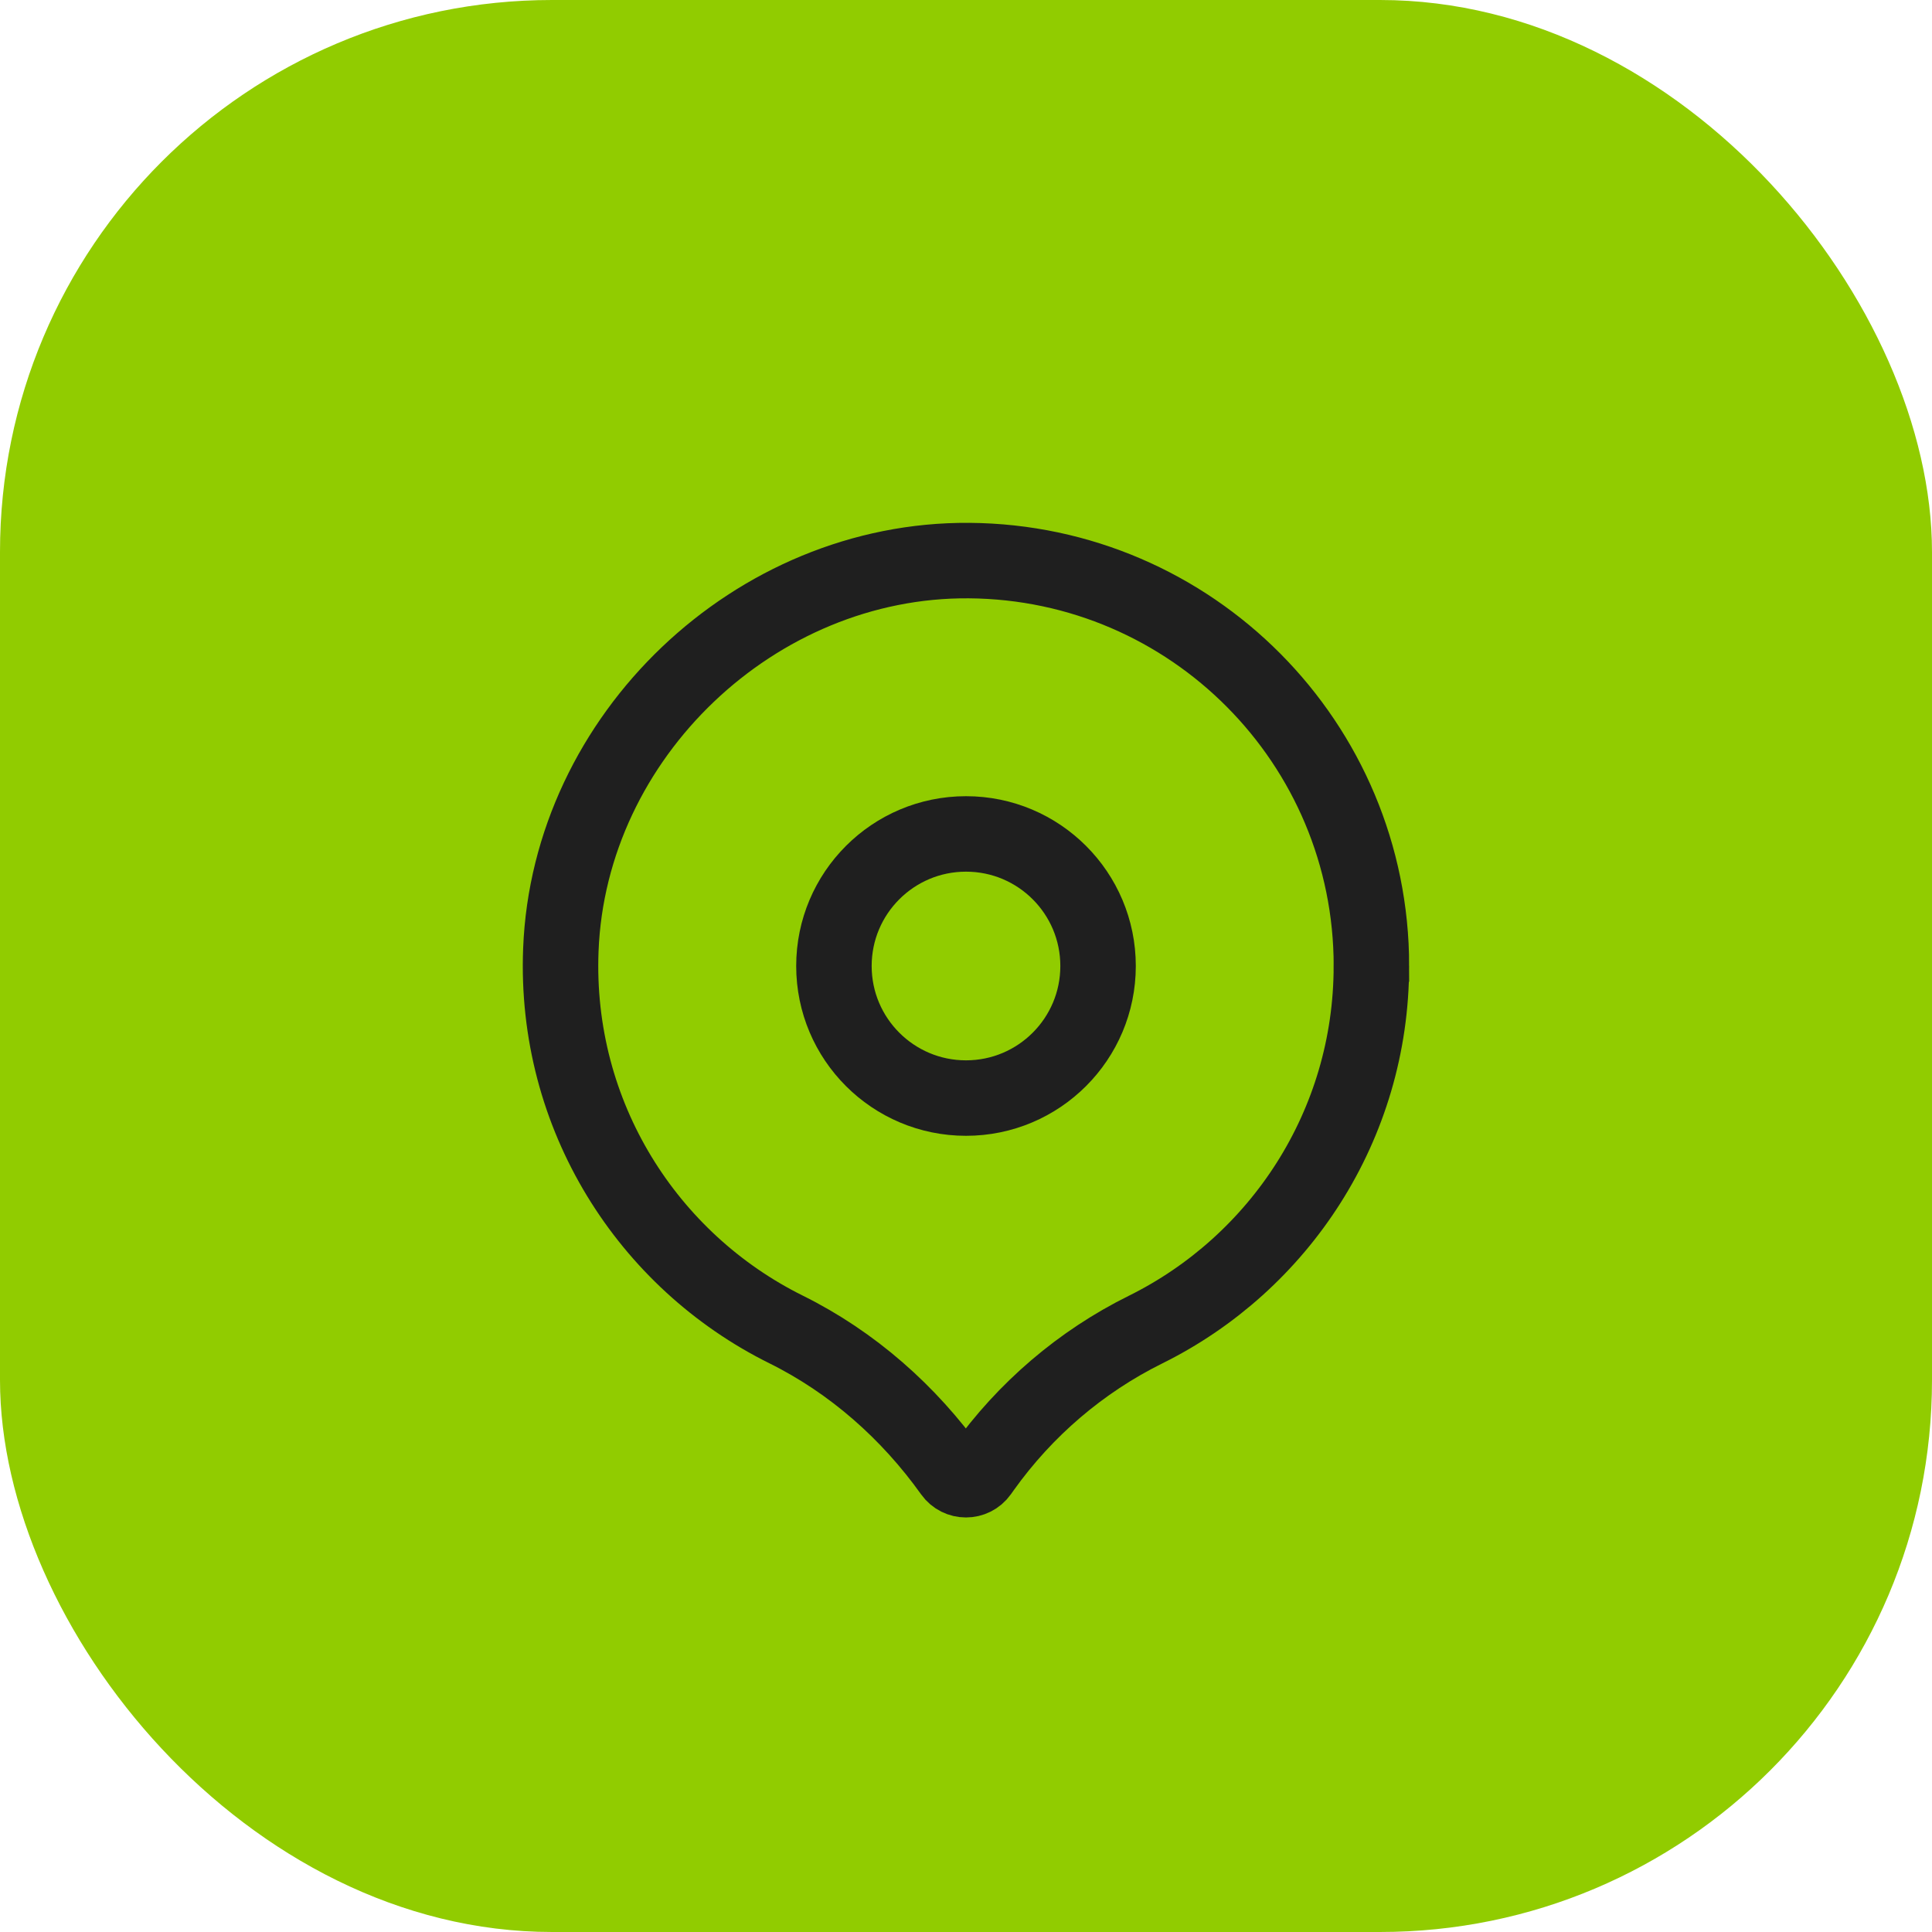
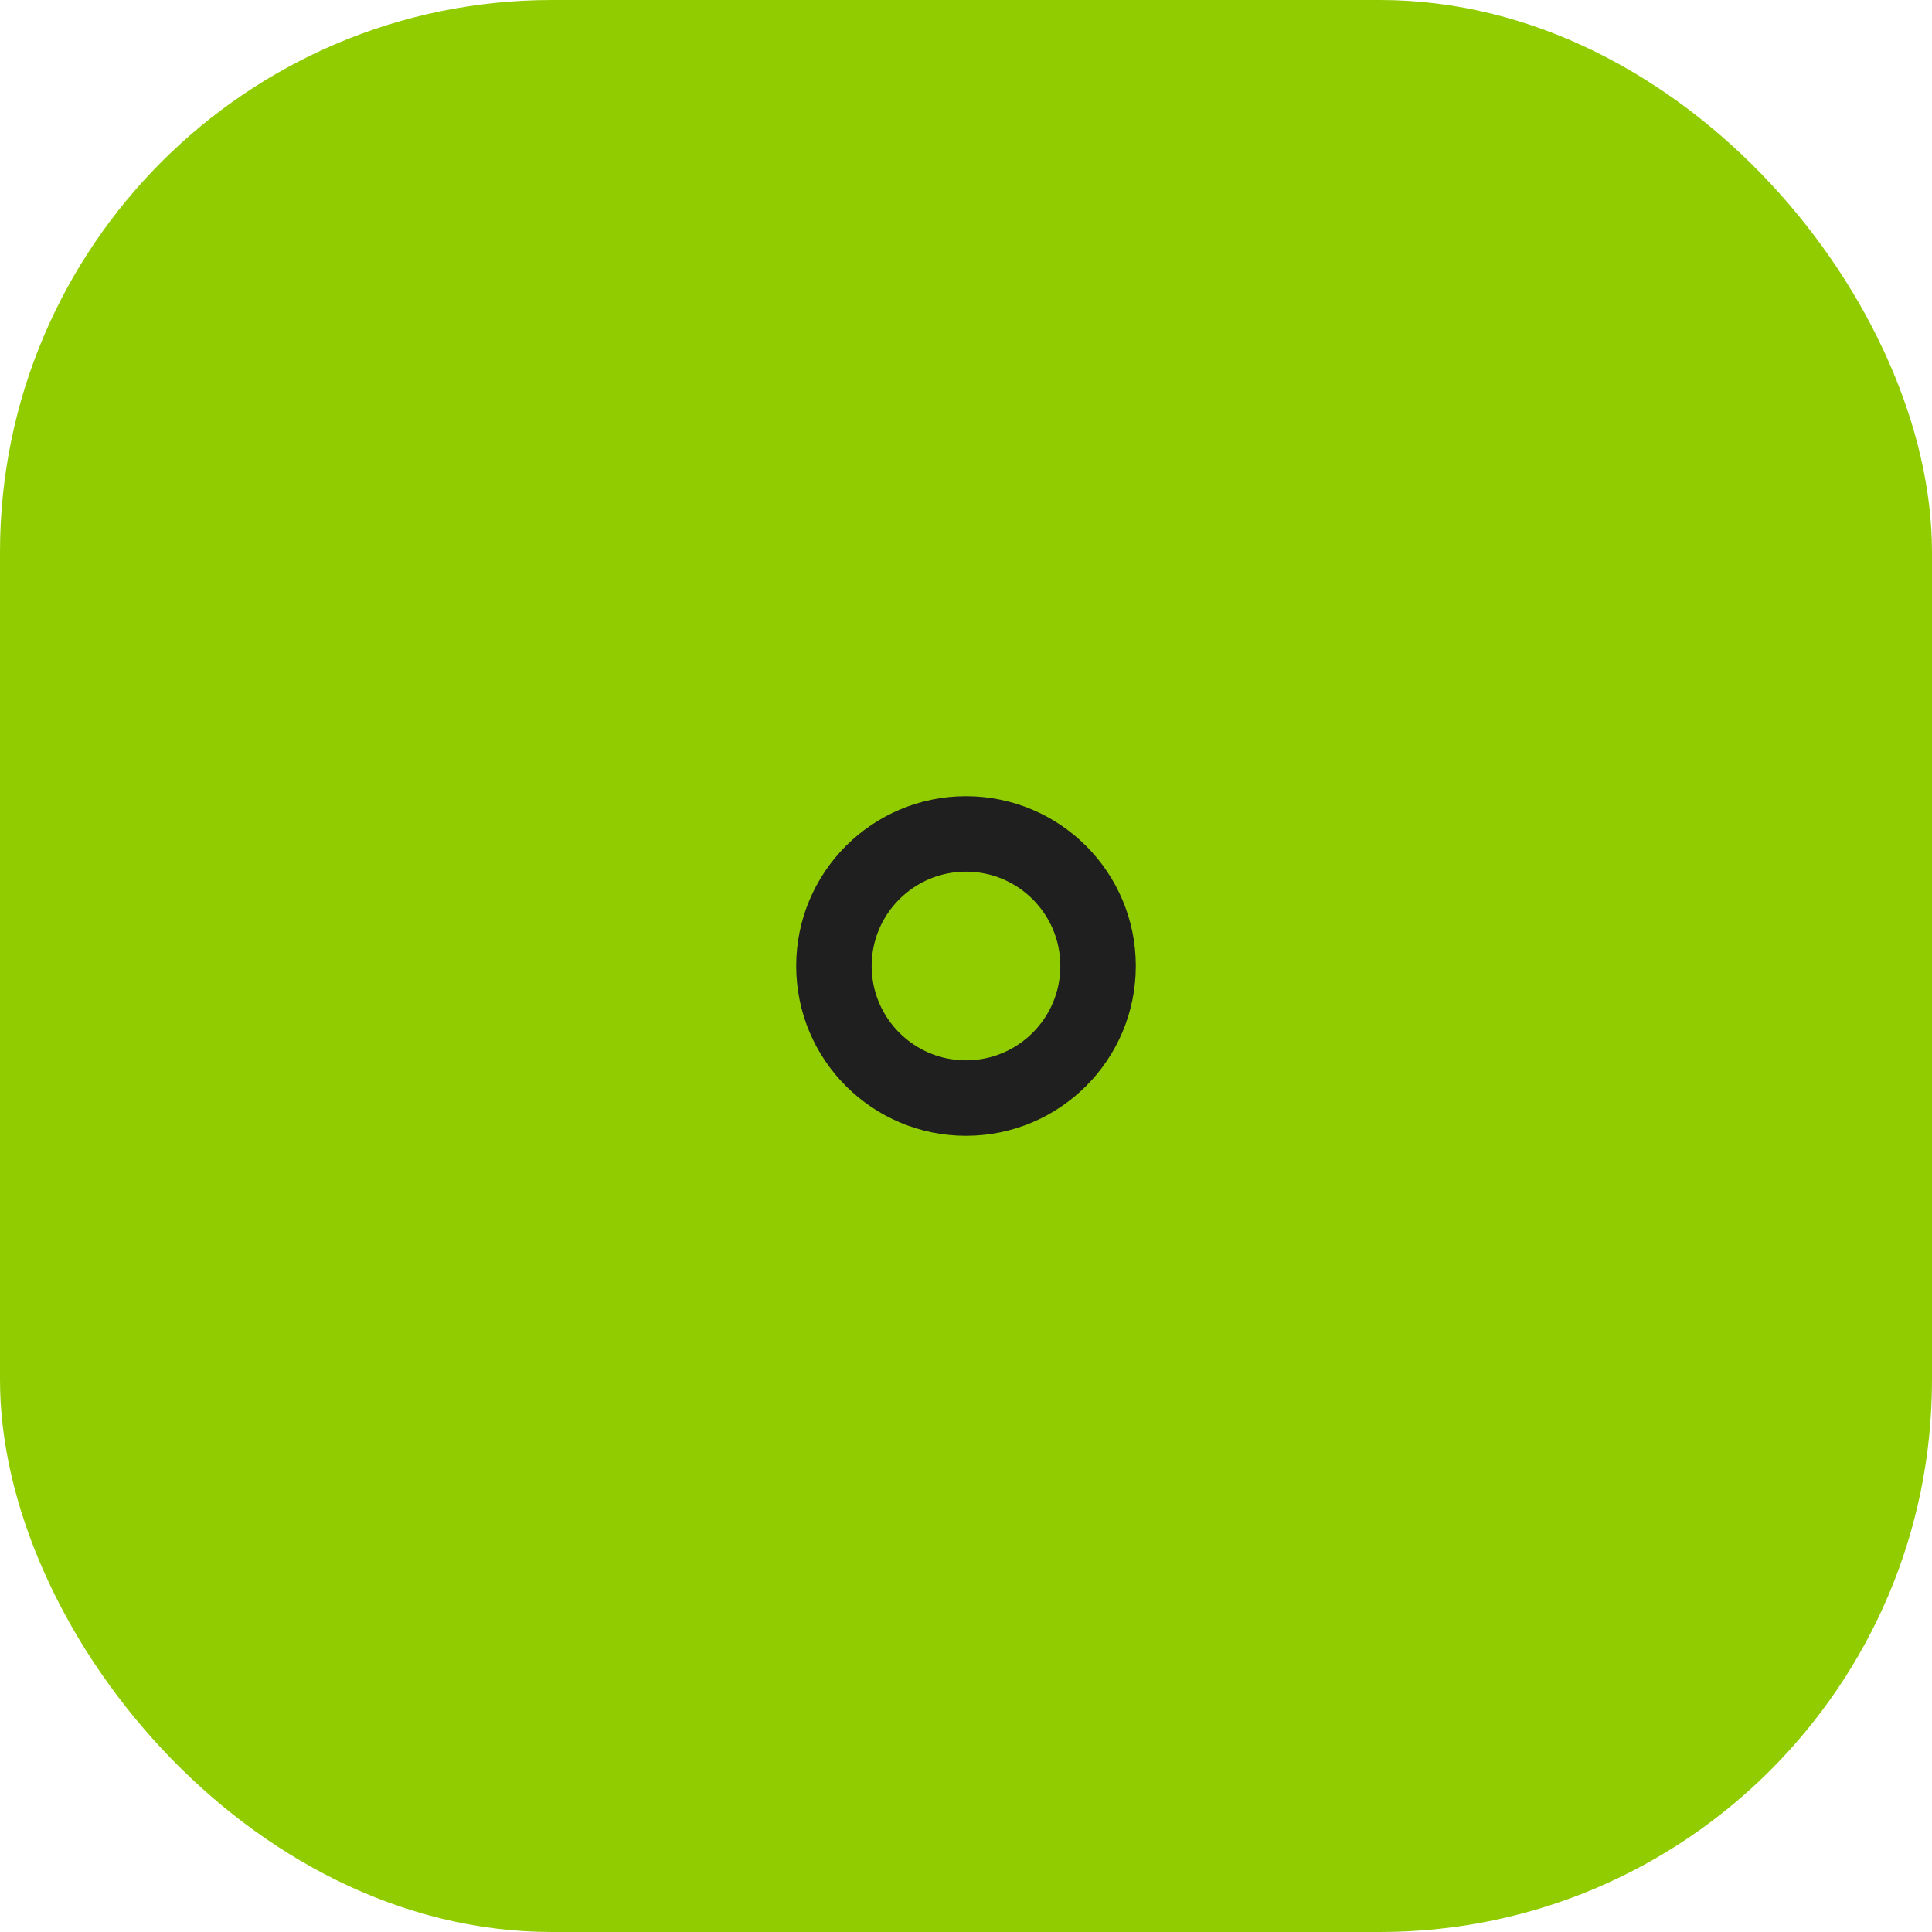
<svg xmlns="http://www.w3.org/2000/svg" id="_Слой_1" data-name="Слой 1" viewBox="0 0 512 512">
  <defs>
    <style> .cls-1 { fill: none; stroke: #1f1f1f; stroke-miterlimit: 10; stroke-width: 20px; } .cls-2 { fill: #91cc00; } </style>
  </defs>
  <rect class="cls-2" width="512" height="512" rx="146.29" ry="146.29" />
  <g>
-     <path class="cls-1" d="M363.44,256c0-59.06-47.65-106.99-106.61-107.44-56.68-.43-105.99,46.5-108.2,103.14-1.72,44.03,23.07,82.46,59.69,100.62,17.57,8.71,32.53,21.93,43.92,37.89h0c1.84,2.58,5.66,2.58,7.5,0l.79-1.11c11.13-15.59,25.9-28.25,43.07-36.75,35.45-17.55,59.83-54.1,59.83-96.34Z" />
    <circle class="cls-1" cx="256" cy="256" r="35" />
  </g>
</svg>